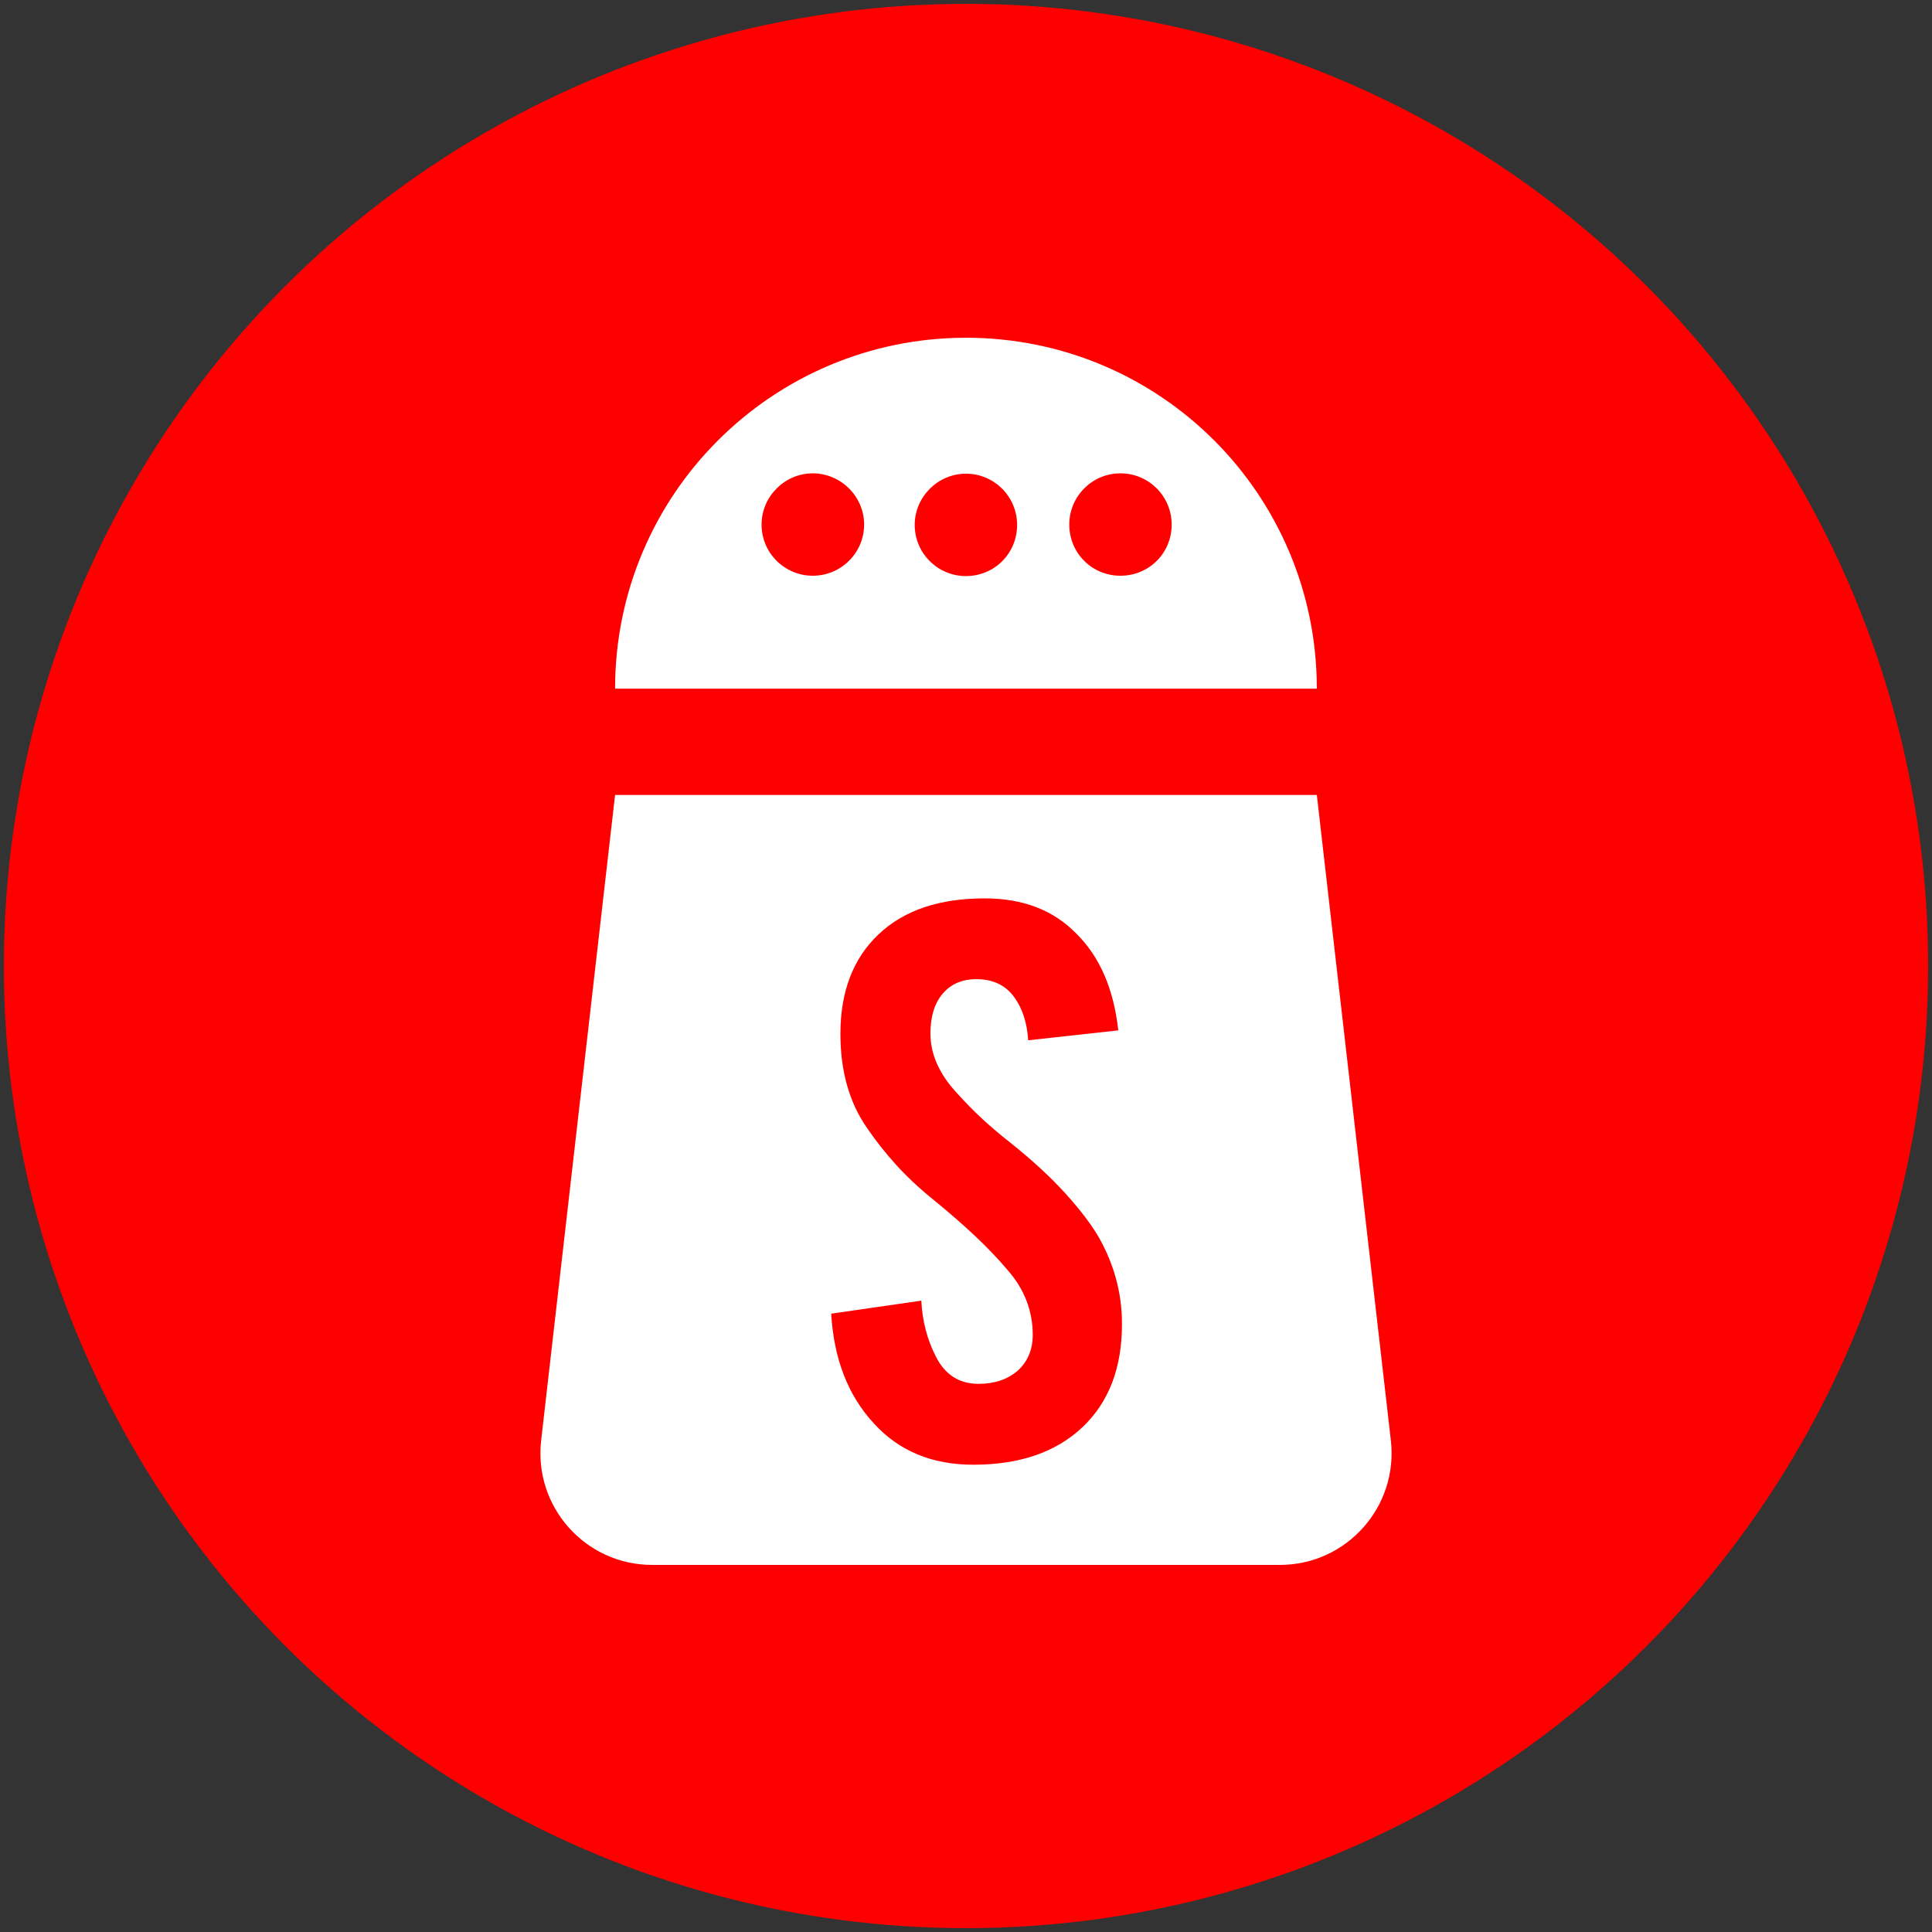
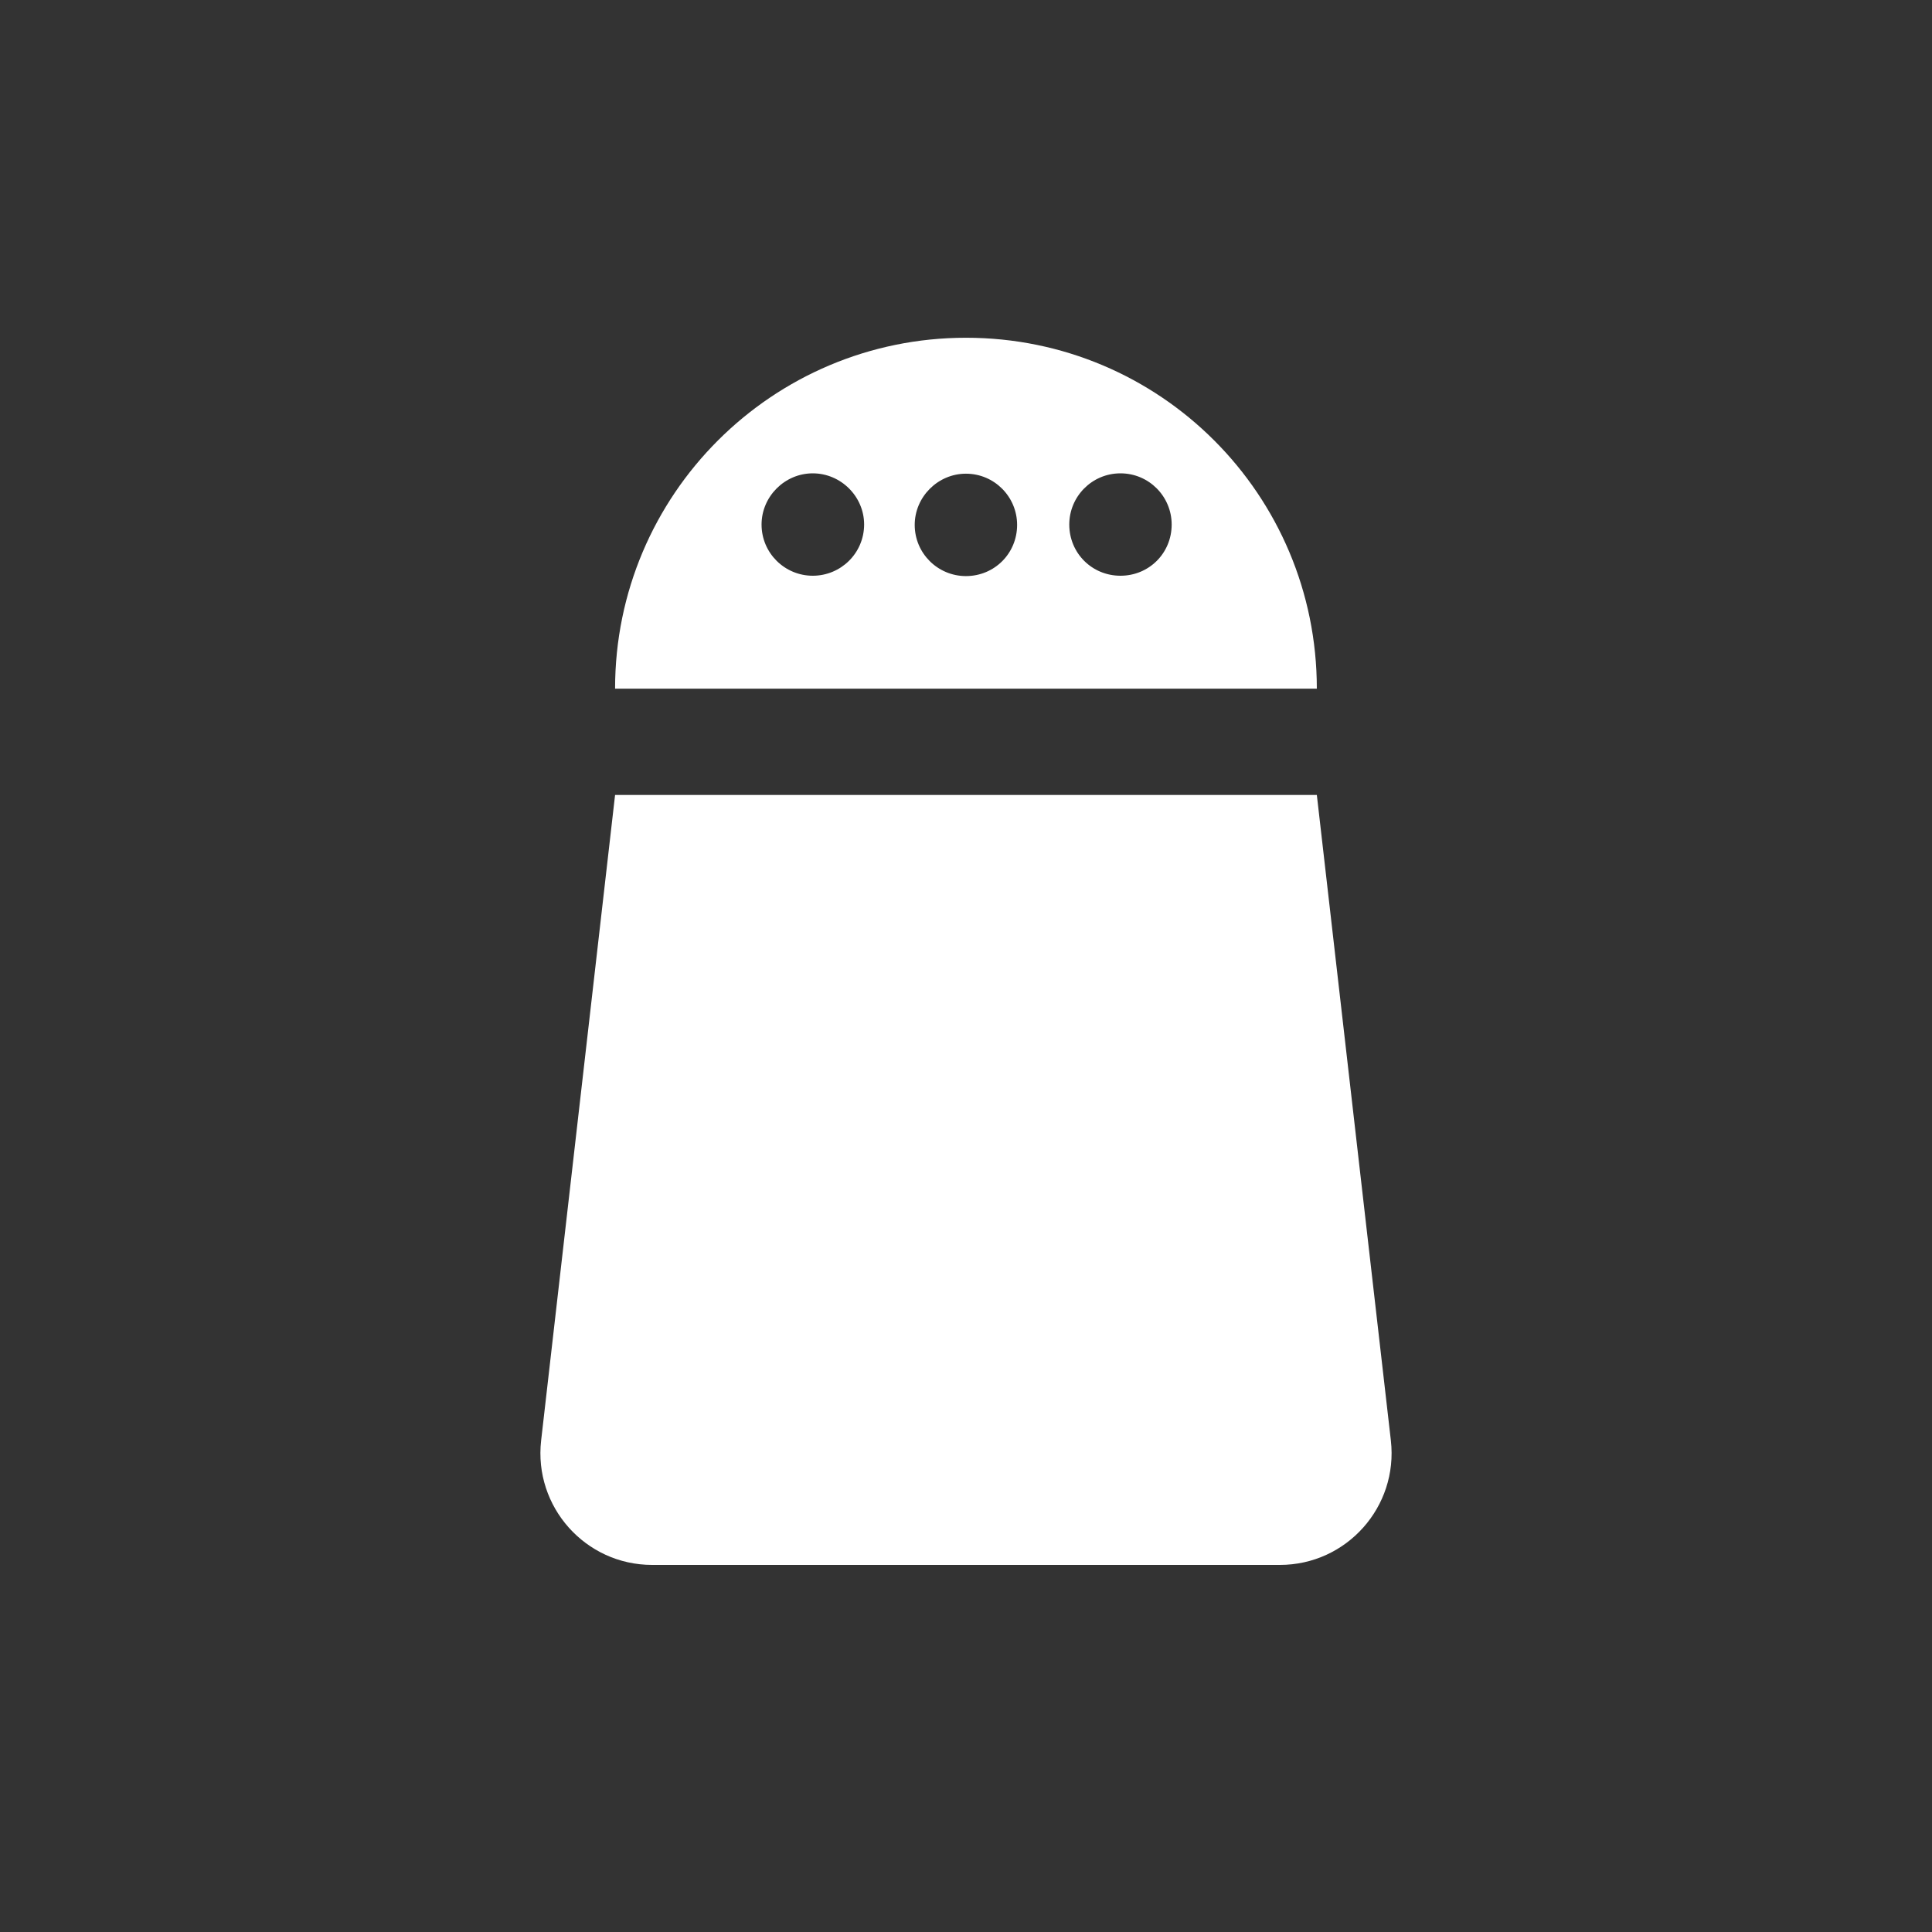
<svg xmlns="http://www.w3.org/2000/svg" version="1.1" id="Layer_1" x="0px" y="0px" viewBox="91.344 -3 22 22" style="enable-background:new 91.344 -3 22 22;" xml:space="preserve">
  <rect x="91.344" y="-3" width="22" height="22" fill="#333333" stroke="none" />
  <g>
-     <circle style="fill:#Ff0000;" cx="102.344" cy="8" r="10.956" />
    <g>
      <path style="fill:#FFFFFF;" d="M106.339,6.052h-7.991l-0.842,7.351c-0.086,0.755,0.504,1.417,1.264,1.417h7.148    c0.76,0,1.35-0.662,1.264-1.417L106.339,6.052z M102.344,0.846c-2.204,0-3.996,1.786-3.996,3.996h7.991    C106.339,2.632,104.554,0.846,102.344,0.846L102.344,0.846z M100.599,3.556c-0.319,0-0.583-0.258-0.583-0.583    c0-0.319,0.264-0.583,0.583-0.583c0.321,0,0.585,0.264,0.585,0.583C101.183,3.299,100.919,3.556,100.599,3.556    L100.599,3.556z M102.343,3.56c-0.319,0-0.583-0.258-0.583-0.583c0-0.319,0.264-0.583,0.583-0.583    c0.325,0,0.583,0.264,0.583,0.583C102.926,3.302,102.668,3.56,102.343,3.56L102.343,3.56z M104.103,3.556    c-0.325,0-0.583-0.258-0.583-0.583c0-0.319,0.258-0.583,0.583-0.583c0.325,0,0.583,0.264,0.583,0.583    C104.686,3.299,104.428,3.556,104.103,3.556L104.103,3.556z M103.722,3.273" />
    </g>
    <g>
-       <path style="fill:#ff0000;" d="M103.67,13.252c-0.302,0.285-0.716,0.427-1.243,0.427c-0.469,0-0.846-0.156-1.131-0.469    c-0.295-0.318-0.457-0.736-0.487-1.251l1.026-0.148c0.012,0.232,0.067,0.443,0.165,0.635    c0.105,0.208,0.266,0.312,0.487,0.312c0.18,0,0.328-0.049,0.444-0.148c0.115-0.104,0.173-0.241,0.173-0.409    c0-0.28-0.099-0.53-0.296-0.75c-0.098-0.116-0.218-0.242-0.36-0.376c-0.142-0.134-0.306-0.276-0.491-0.427    c-0.151-0.122-0.287-0.25-0.409-0.384c-0.121-0.134-0.232-0.274-0.33-0.418c-0.203-0.291-0.304-0.648-0.304-1.073    c0-0.483,0.145-0.86,0.435-1.134c0.289-0.274,0.692-0.409,1.207-0.409c0.435,0,0.783,0.133,1.043,0.4    c0.267,0.262,0.427,0.63,0.479,1.103l-1.026,0.113c-0.012-0.197-0.064-0.359-0.156-0.487    c-0.099-0.14-0.244-0.209-0.435-0.209c-0.162,0-0.29,0.056-0.383,0.166c-0.093,0.11-0.139,0.261-0.139,0.453    c0,0.233,0.098,0.456,0.295,0.671c0.099,0.11,0.199,0.212,0.3,0.305s0.204,0.18,0.308,0.261    c0.255,0.204,0.466,0.398,0.635,0.585c0.168,0.186,0.296,0.354,0.383,0.505c0.173,0.308,0.26,0.634,0.26,0.977    C104.121,12.574,103.972,12.966,103.67,13.252z" />
-     </g>
+       </g>
  </g>
</svg>